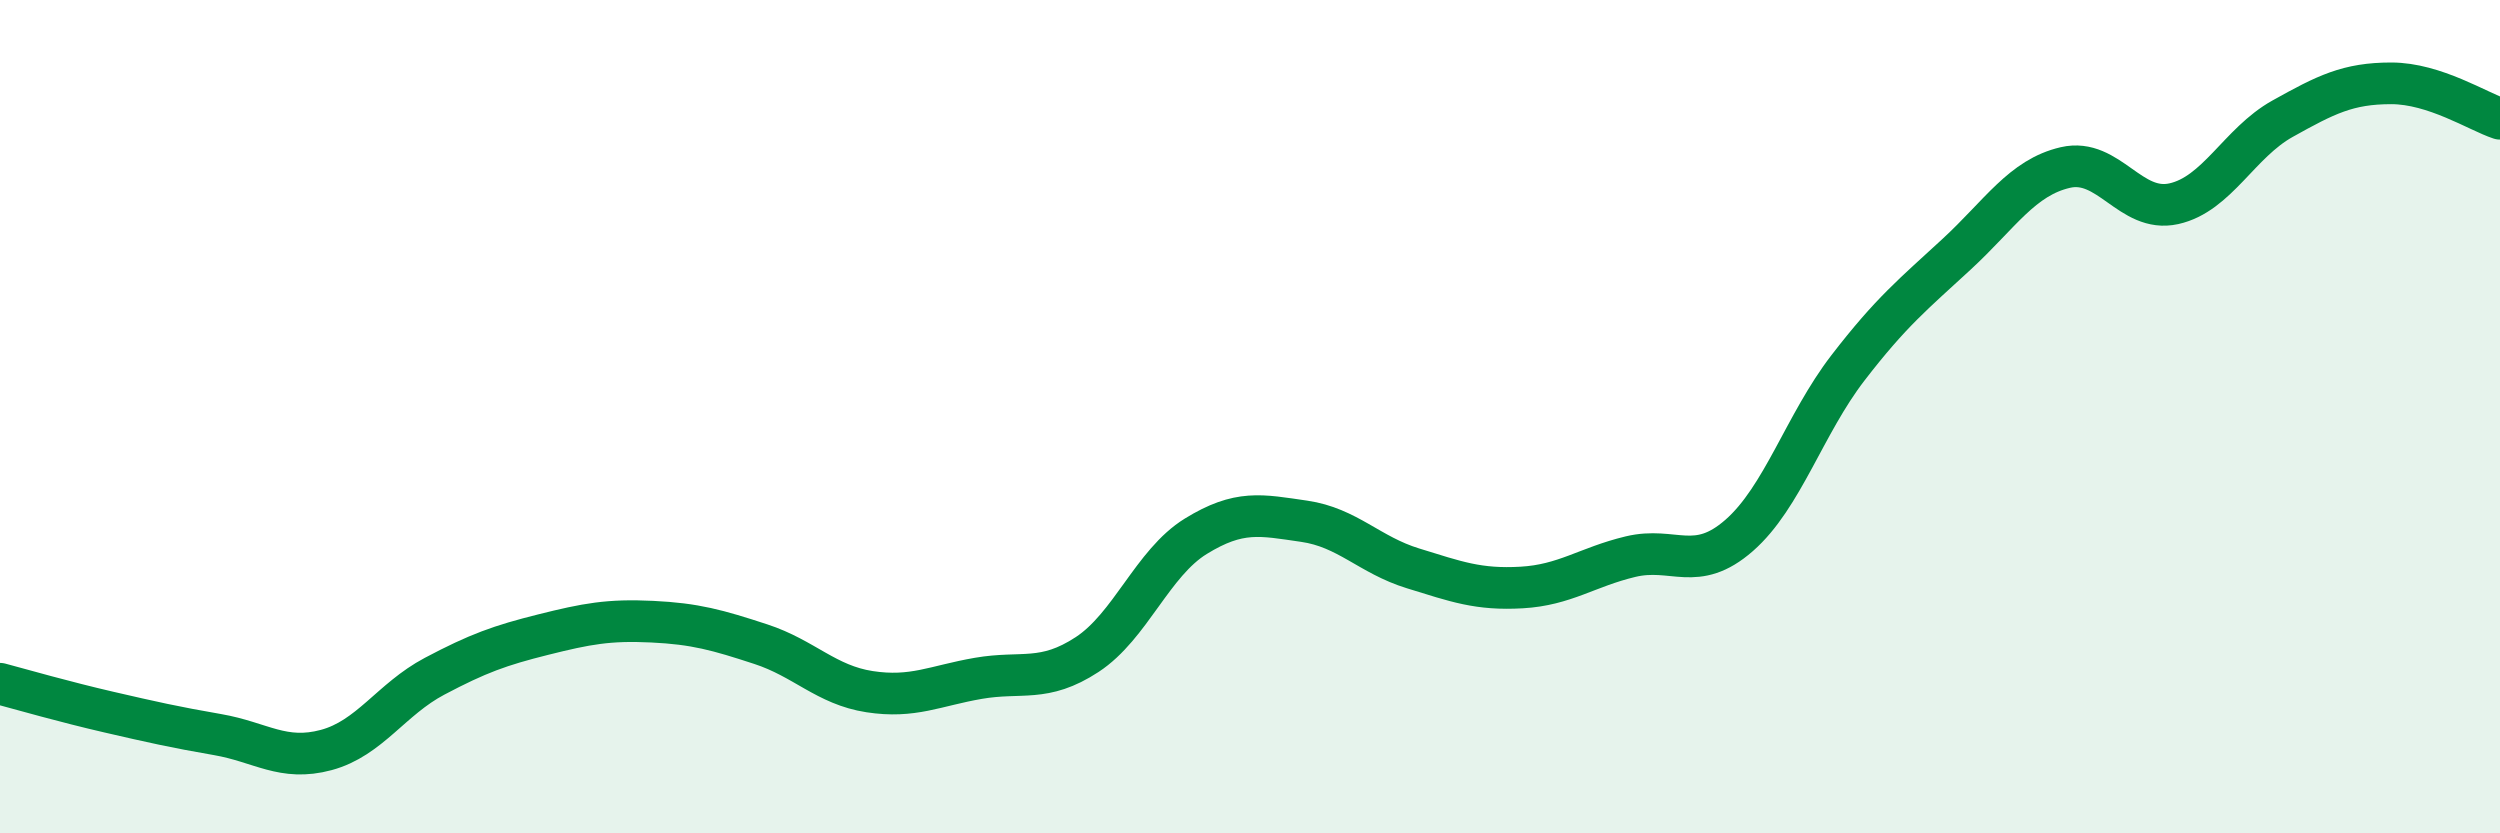
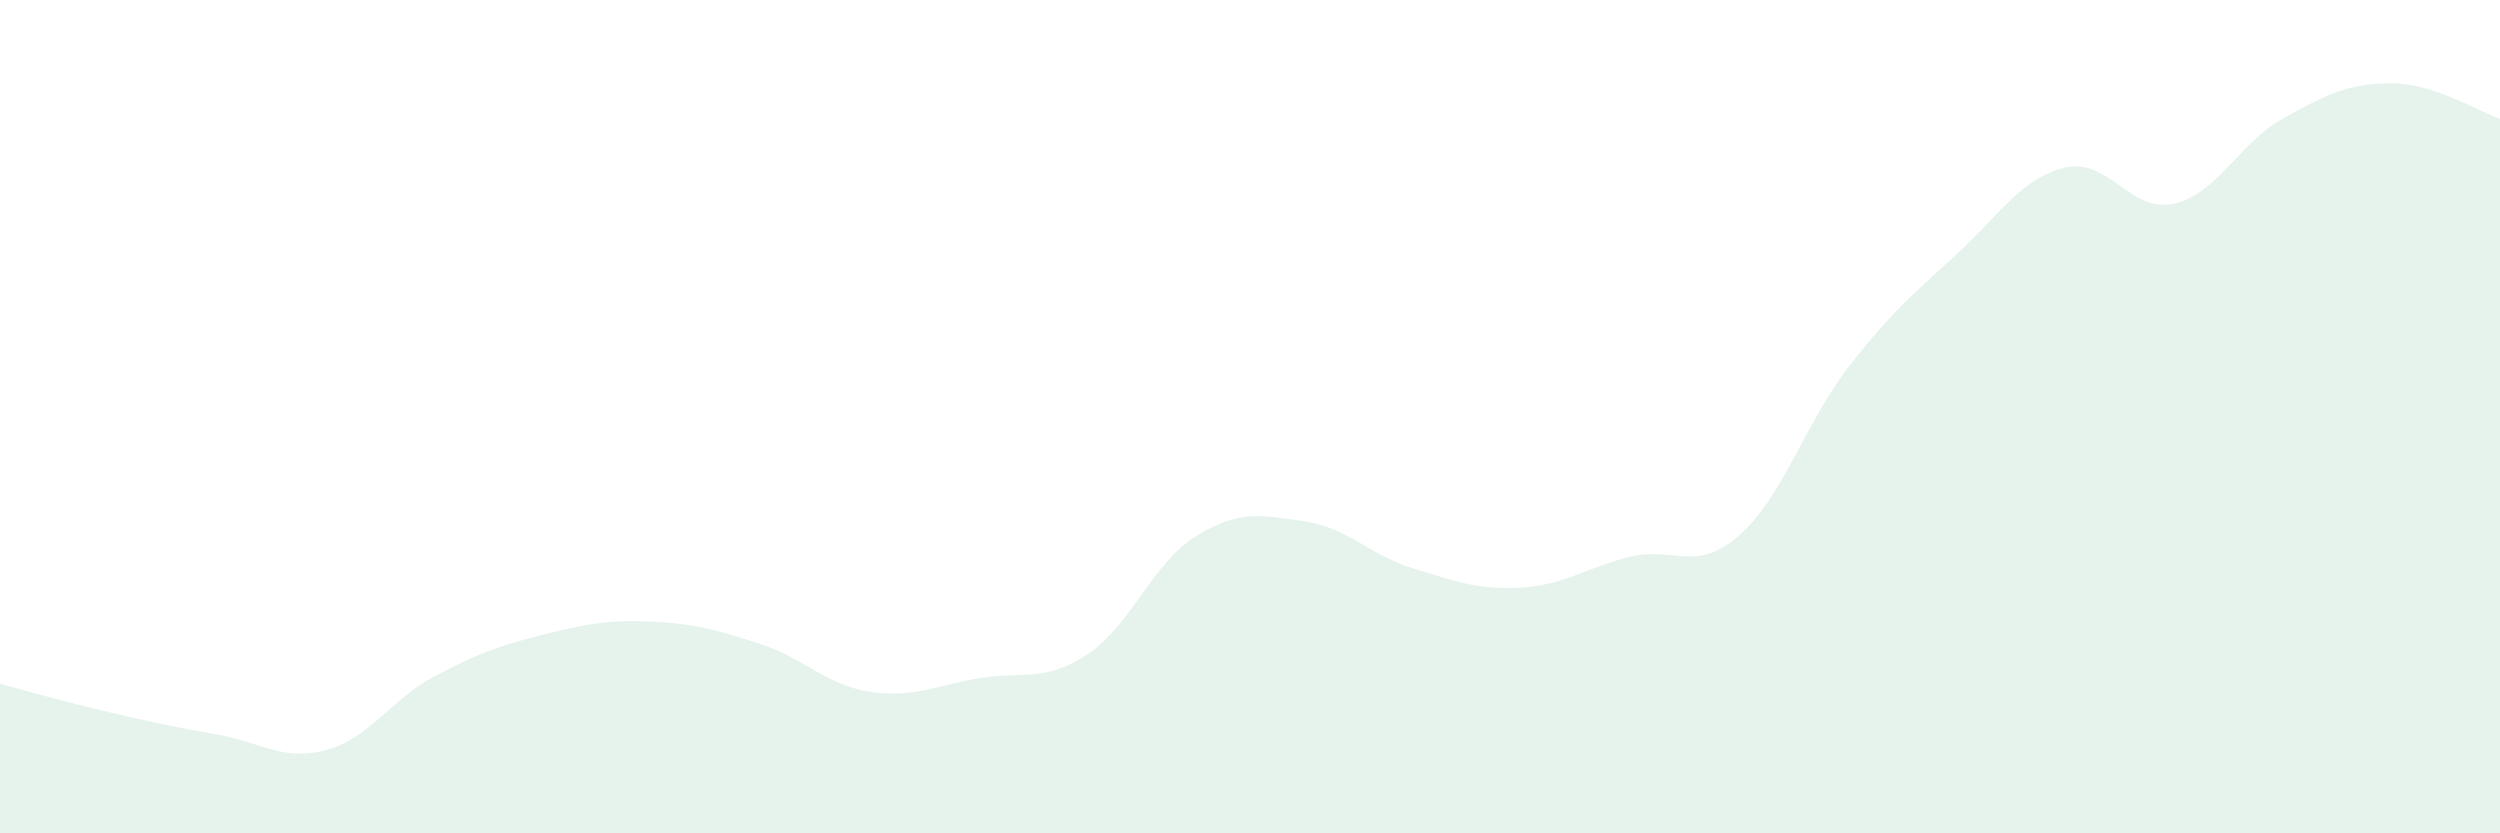
<svg xmlns="http://www.w3.org/2000/svg" width="60" height="20" viewBox="0 0 60 20">
  <path d="M 0,16.41 C 0.52,16.55 1.57,16.85 2.61,17.09 C 3.65,17.33 4.18,17.45 5.22,17.63 C 6.26,17.81 6.79,18.28 7.83,18 C 8.87,17.72 9.39,16.78 10.43,16.23 C 11.47,15.68 12,15.49 13.04,15.23 C 14.08,14.97 14.61,14.87 15.65,14.92 C 16.69,14.97 17.22,15.12 18.26,15.46 C 19.3,15.8 19.83,16.44 20.87,16.6 C 21.91,16.76 22.44,16.46 23.48,16.28 C 24.52,16.1 25.05,16.39 26.09,15.71 C 27.13,15.03 27.66,13.51 28.7,12.87 C 29.74,12.23 30.26,12.36 31.3,12.51 C 32.34,12.66 32.87,13.32 33.91,13.64 C 34.95,13.96 35.48,14.16 36.52,14.1 C 37.56,14.04 38.09,13.61 39.13,13.36 C 40.17,13.11 40.7,13.76 41.74,12.85 C 42.78,11.94 43.31,10.18 44.35,8.83 C 45.39,7.48 45.92,7.06 46.96,6.1 C 48,5.14 48.53,4.26 49.57,4.02 C 50.61,3.78 51.13,5.12 52.17,4.89 C 53.21,4.66 53.74,3.43 54.78,2.85 C 55.82,2.27 56.35,2 57.39,2 C 58.43,2 59.48,2.68 60,2.85L60 20L0 20Z" fill="#008740" opacity="0.1" stroke-linecap="round" stroke-linejoin="round" />
-   <path d="M 0,16.41 C 0.52,16.55 1.57,16.85 2.61,17.09 C 3.65,17.33 4.18,17.45 5.22,17.63 C 6.26,17.81 6.79,18.28 7.83,18 C 8.87,17.72 9.39,16.78 10.43,16.23 C 11.47,15.68 12,15.49 13.04,15.23 C 14.08,14.97 14.61,14.87 15.65,14.92 C 16.69,14.97 17.22,15.12 18.26,15.46 C 19.3,15.8 19.83,16.44 20.87,16.6 C 21.91,16.76 22.44,16.46 23.48,16.28 C 24.52,16.1 25.05,16.39 26.09,15.71 C 27.13,15.03 27.66,13.51 28.7,12.87 C 29.74,12.23 30.26,12.36 31.3,12.51 C 32.34,12.66 32.87,13.32 33.91,13.64 C 34.95,13.96 35.48,14.16 36.52,14.1 C 37.56,14.04 38.09,13.61 39.13,13.36 C 40.17,13.11 40.7,13.76 41.74,12.85 C 42.78,11.94 43.31,10.18 44.35,8.83 C 45.39,7.48 45.92,7.06 46.96,6.1 C 48,5.14 48.53,4.26 49.57,4.02 C 50.61,3.78 51.13,5.12 52.17,4.89 C 53.21,4.66 53.74,3.43 54.78,2.85 C 55.82,2.27 56.35,2 57.39,2 C 58.43,2 59.48,2.68 60,2.85" stroke="#008740" stroke-width="1" fill="none" stroke-linecap="round" stroke-linejoin="round" />
</svg>